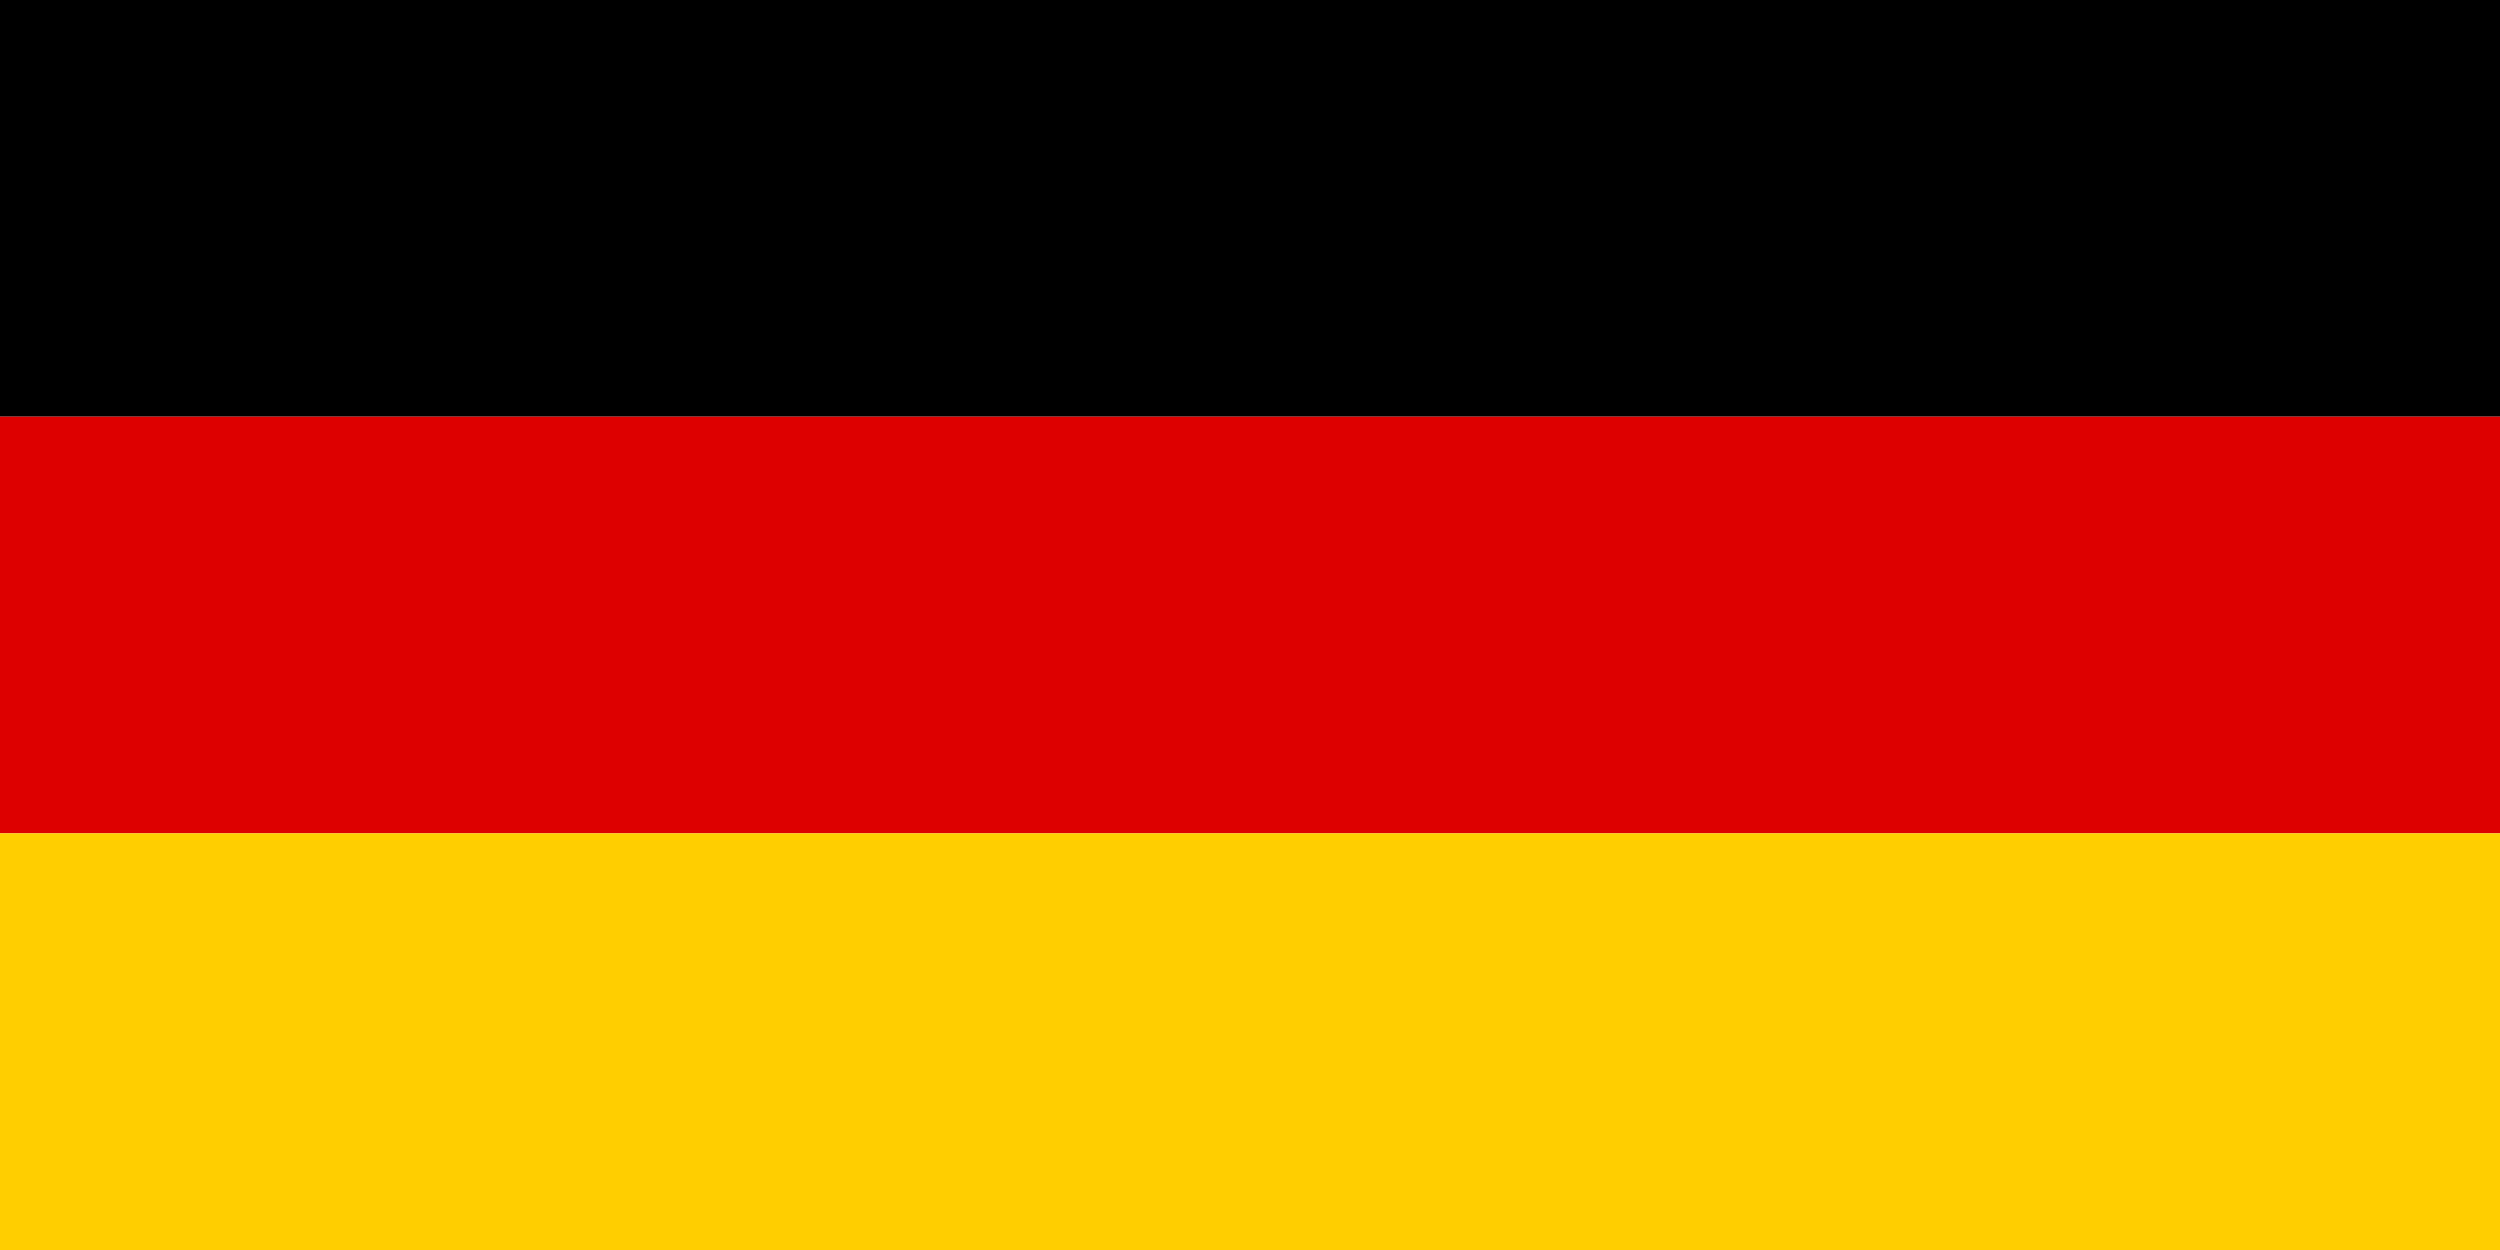
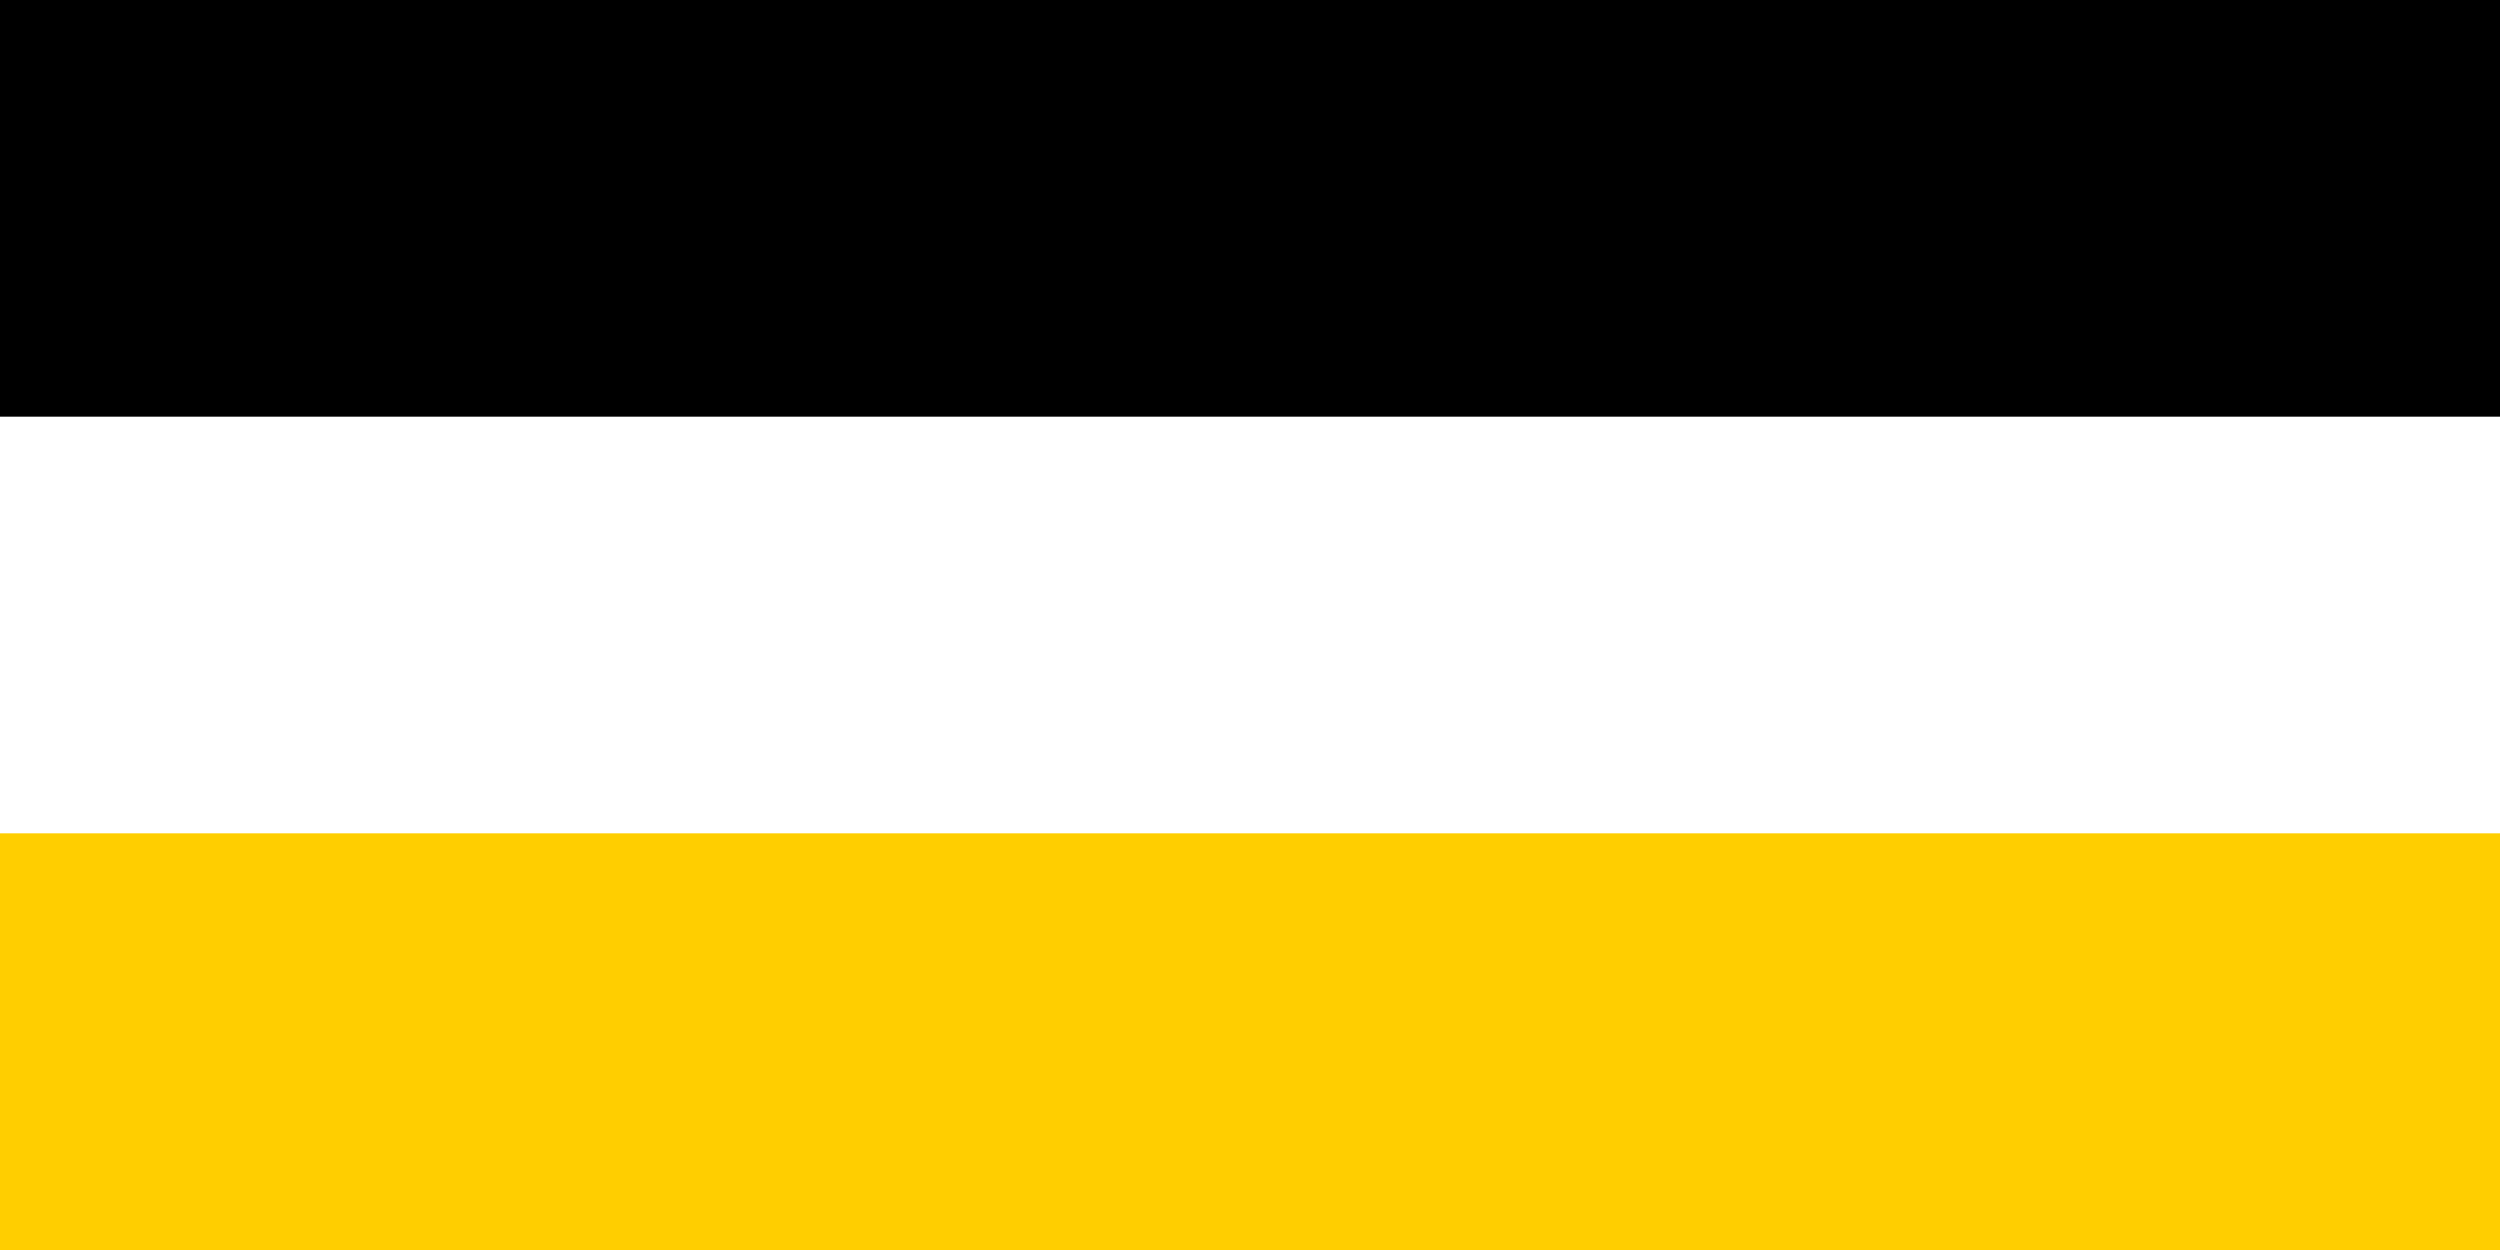
<svg xmlns="http://www.w3.org/2000/svg" width="300" height="150" viewBox="0 0 6 3">
  <rect width="6" height="1" y="0" x="0" fill="#000" />
-   <rect width="6" height="1" y="1" x="0" fill="#D00" />
  <rect width="6" height="1" y="2" x="0" fill="#FFCE00" />
</svg>